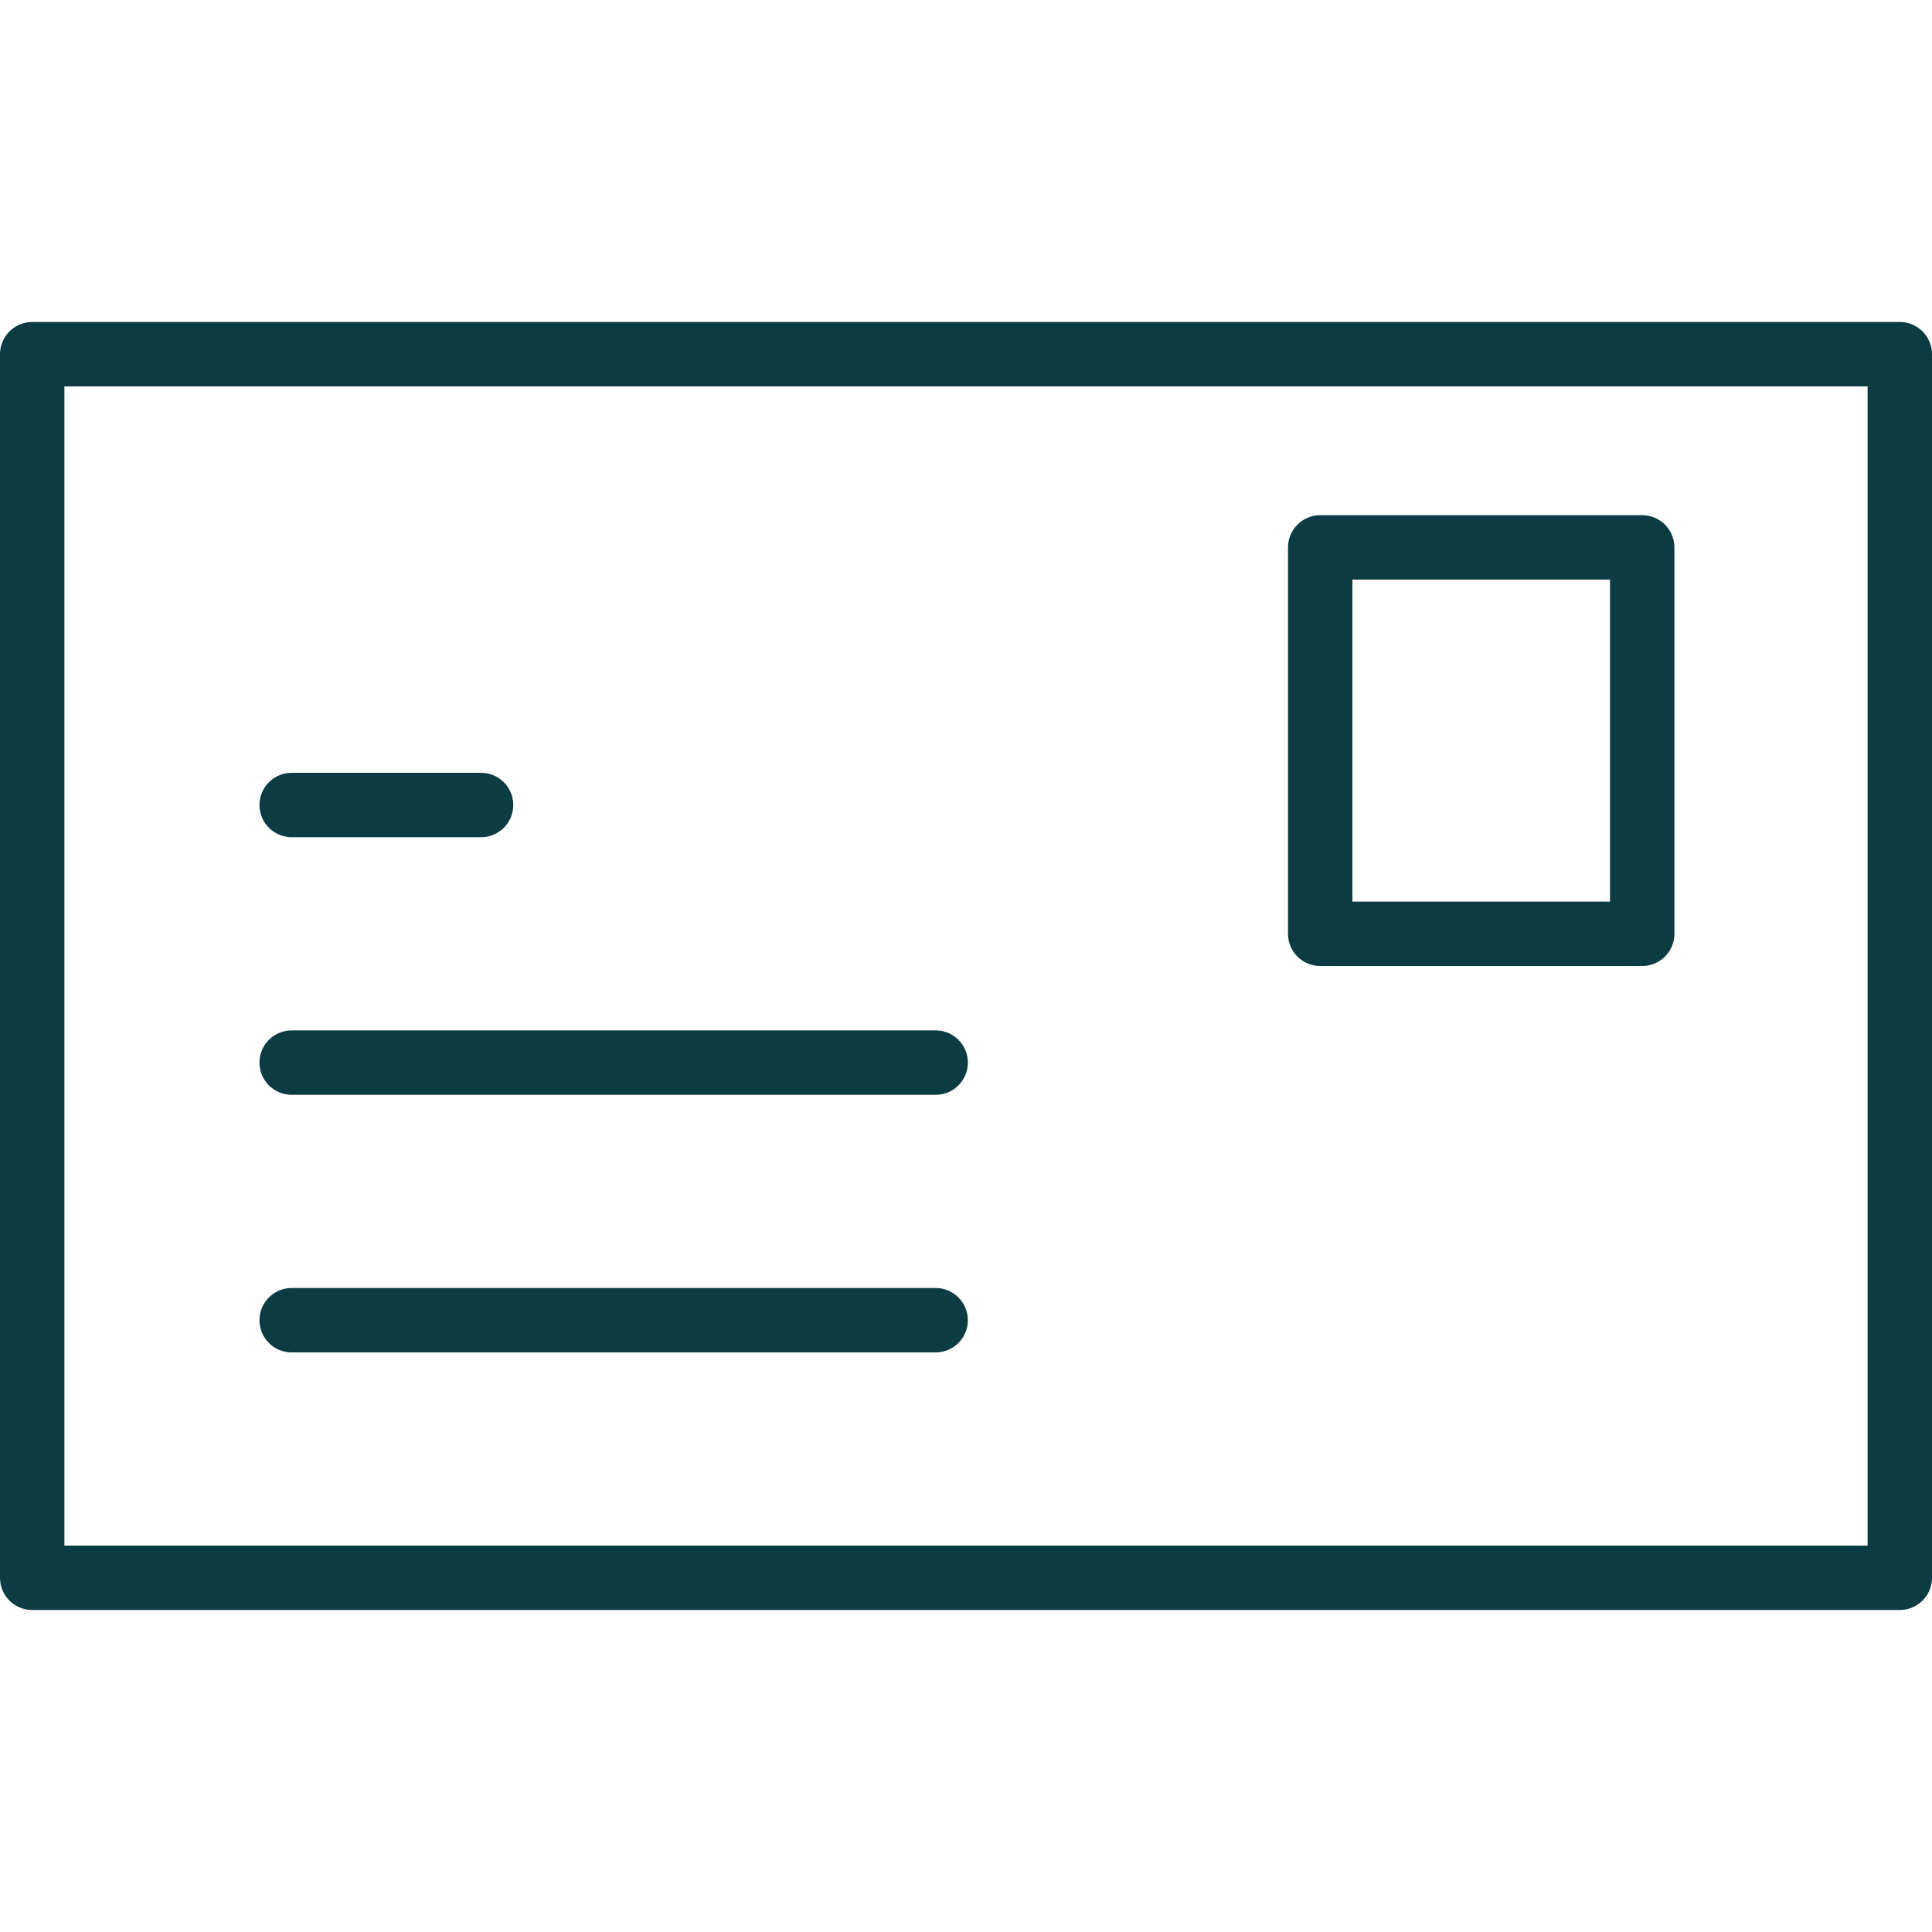
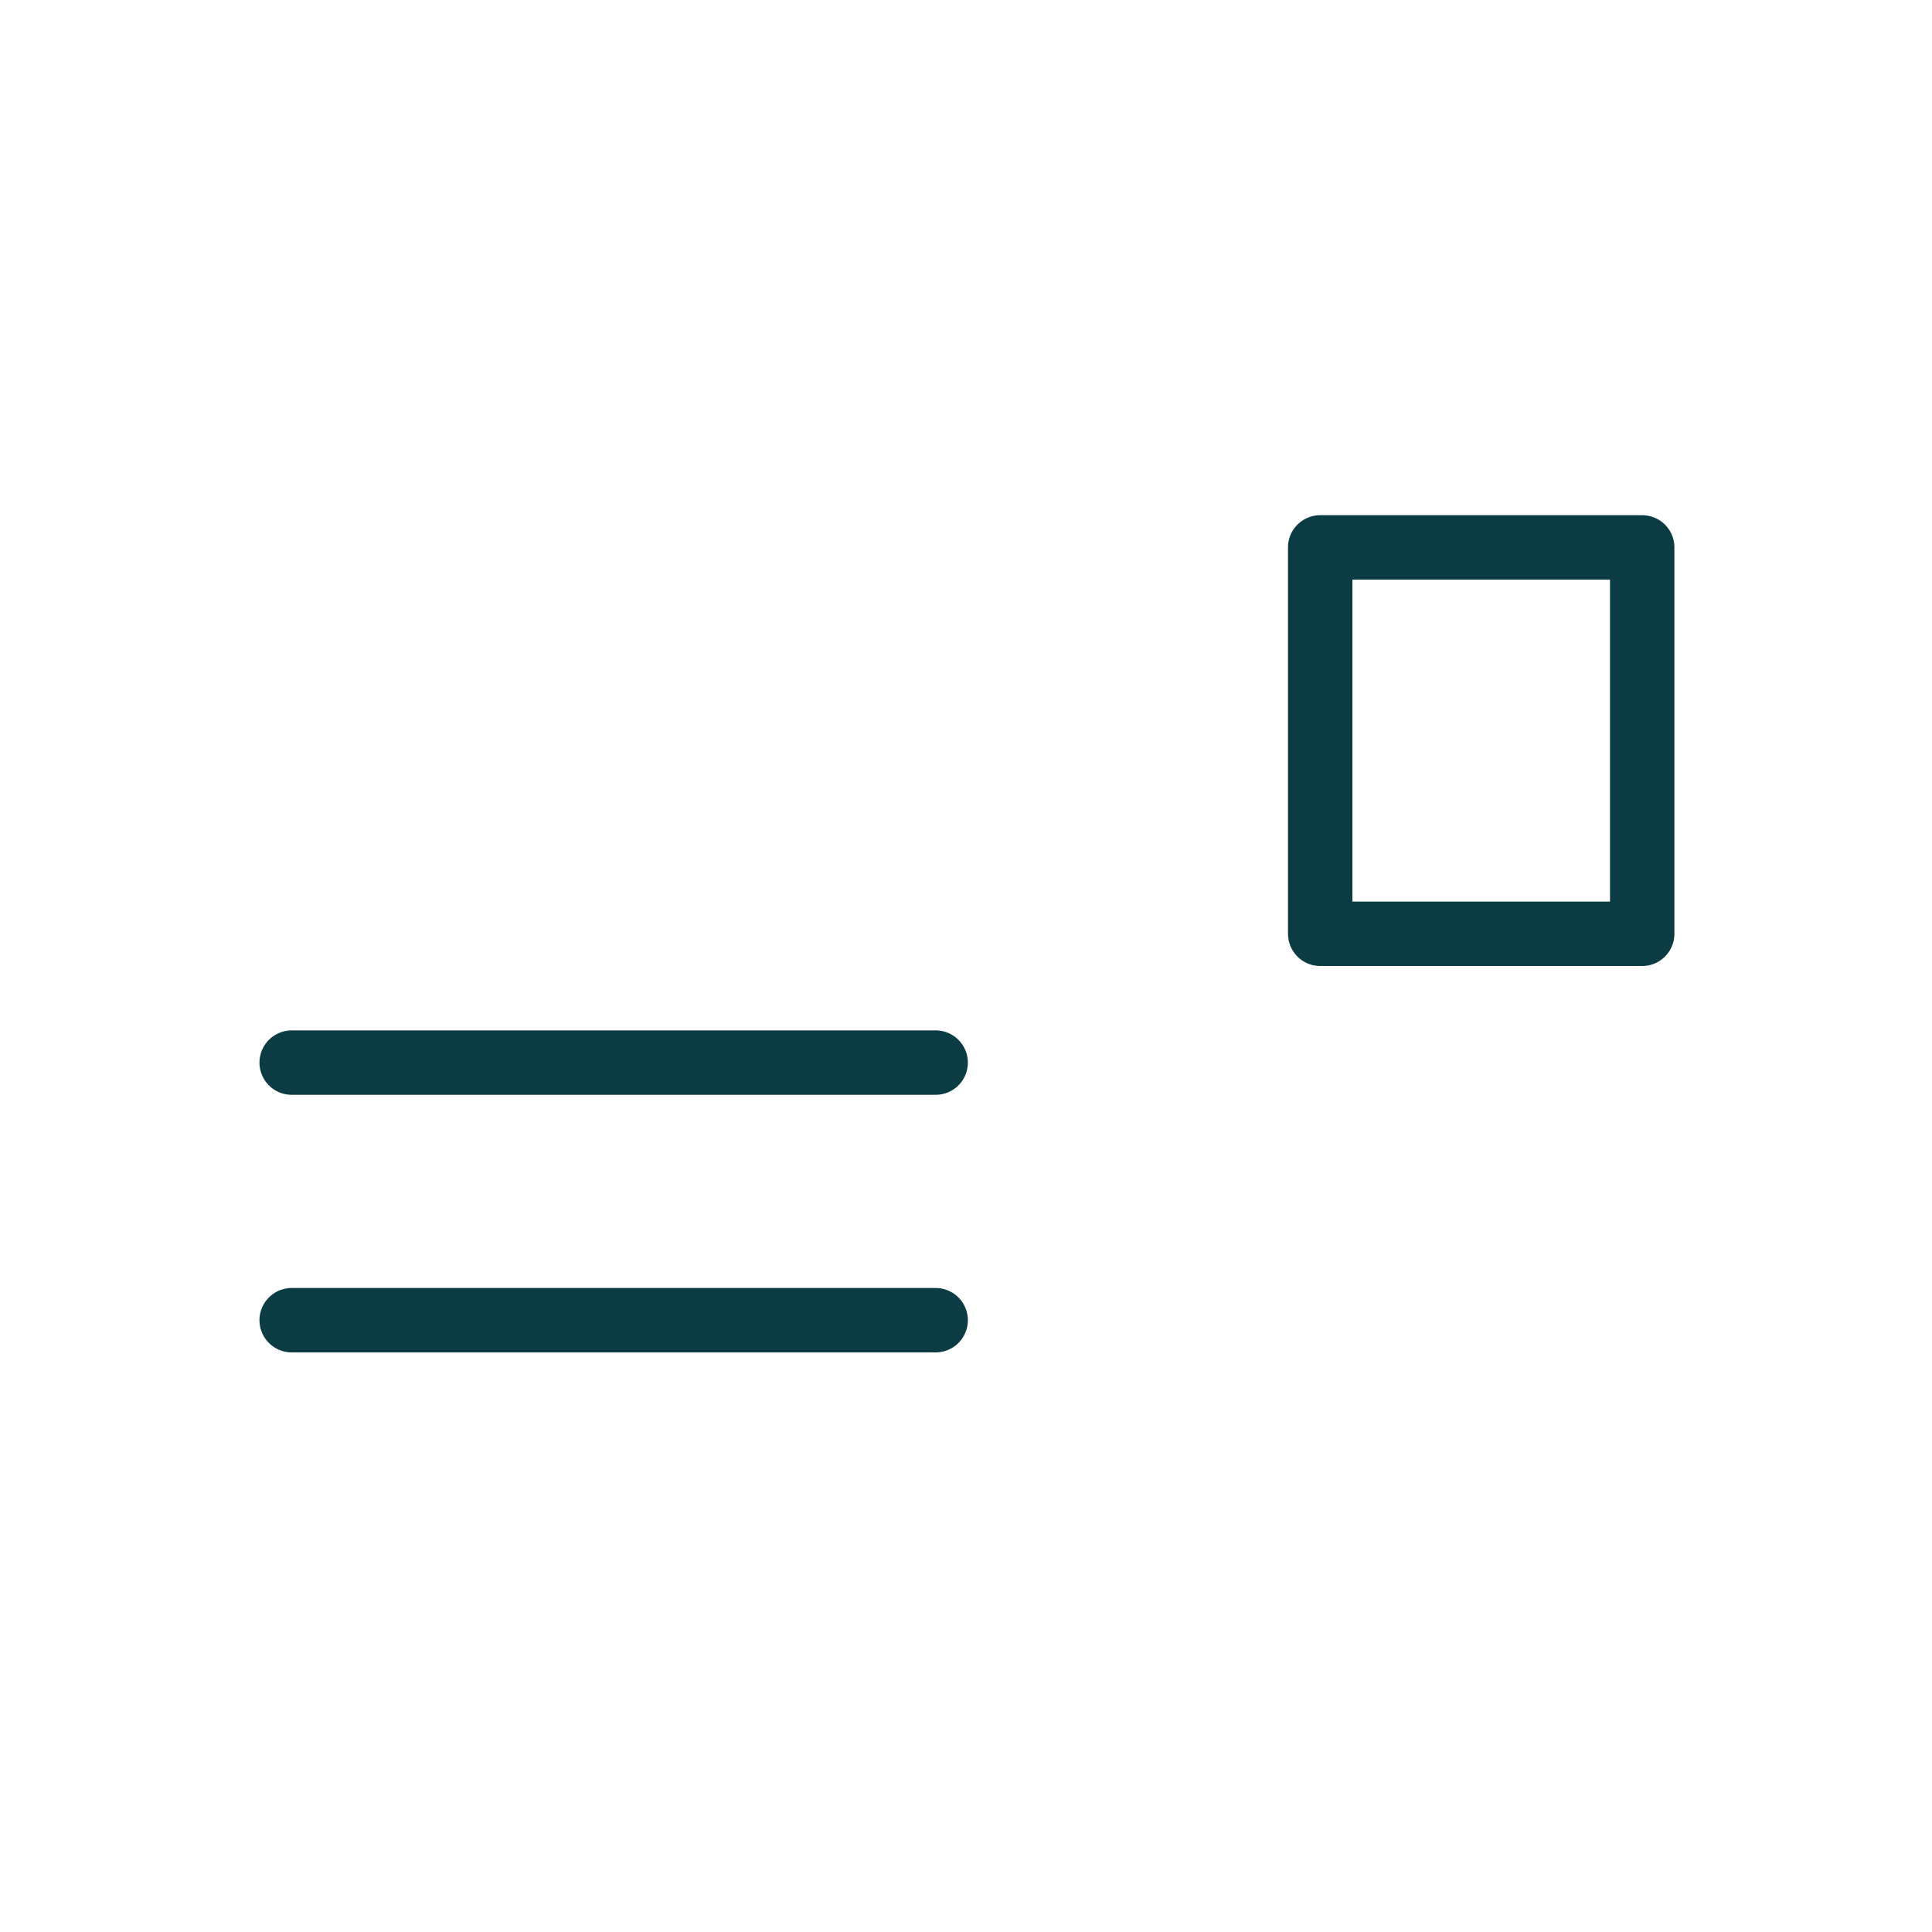
<svg xmlns="http://www.w3.org/2000/svg" width="30px" height="30px" viewBox="0 0 30 30" version="1.1">
  <title>nav-icon-send</title>
  <desc>Created with Sketch.</desc>
  <defs />
  <g id="Page-1" stroke="none" stroke-width="1" fill="none" fill-rule="evenodd">
    <g id="Menu" transform="translate(-50, -105)">
      <g id="nav-icon-send" transform="translate(50, 105)">
        <rect id="Rectangle" fill="#FFFFFF" x="0" y="0" width="30" height="30" />
-         <polygon id="Stroke-1" stroke="#0B3C43" stroke-linecap="round" stroke-linejoin="round" points="0.5 24.5 29.5 24.5 29.5 5.5 0.5 5.5" />
        <polygon id="Stroke-3" stroke="#0B3C43" stroke-linecap="round" stroke-linejoin="round" points="20.5 14.5 25.5 14.5 25.5 8.5 20.5 8.5" />
        <path d="M4.529,20.5 L14.529,20.5" id="Stroke-4" stroke="#0B3C43" stroke-linecap="round" stroke-linejoin="round" />
        <path d="M4.529,16.5 L14.529,16.5" id="Stroke-5" stroke="#0B3C43" stroke-linecap="round" stroke-linejoin="round" />
-         <path d="M4.529,12.5 L7.47,12.5" id="Stroke-6" stroke="#0B3C43" stroke-linecap="round" stroke-linejoin="round" />
      </g>
    </g>
  </g>
</svg>